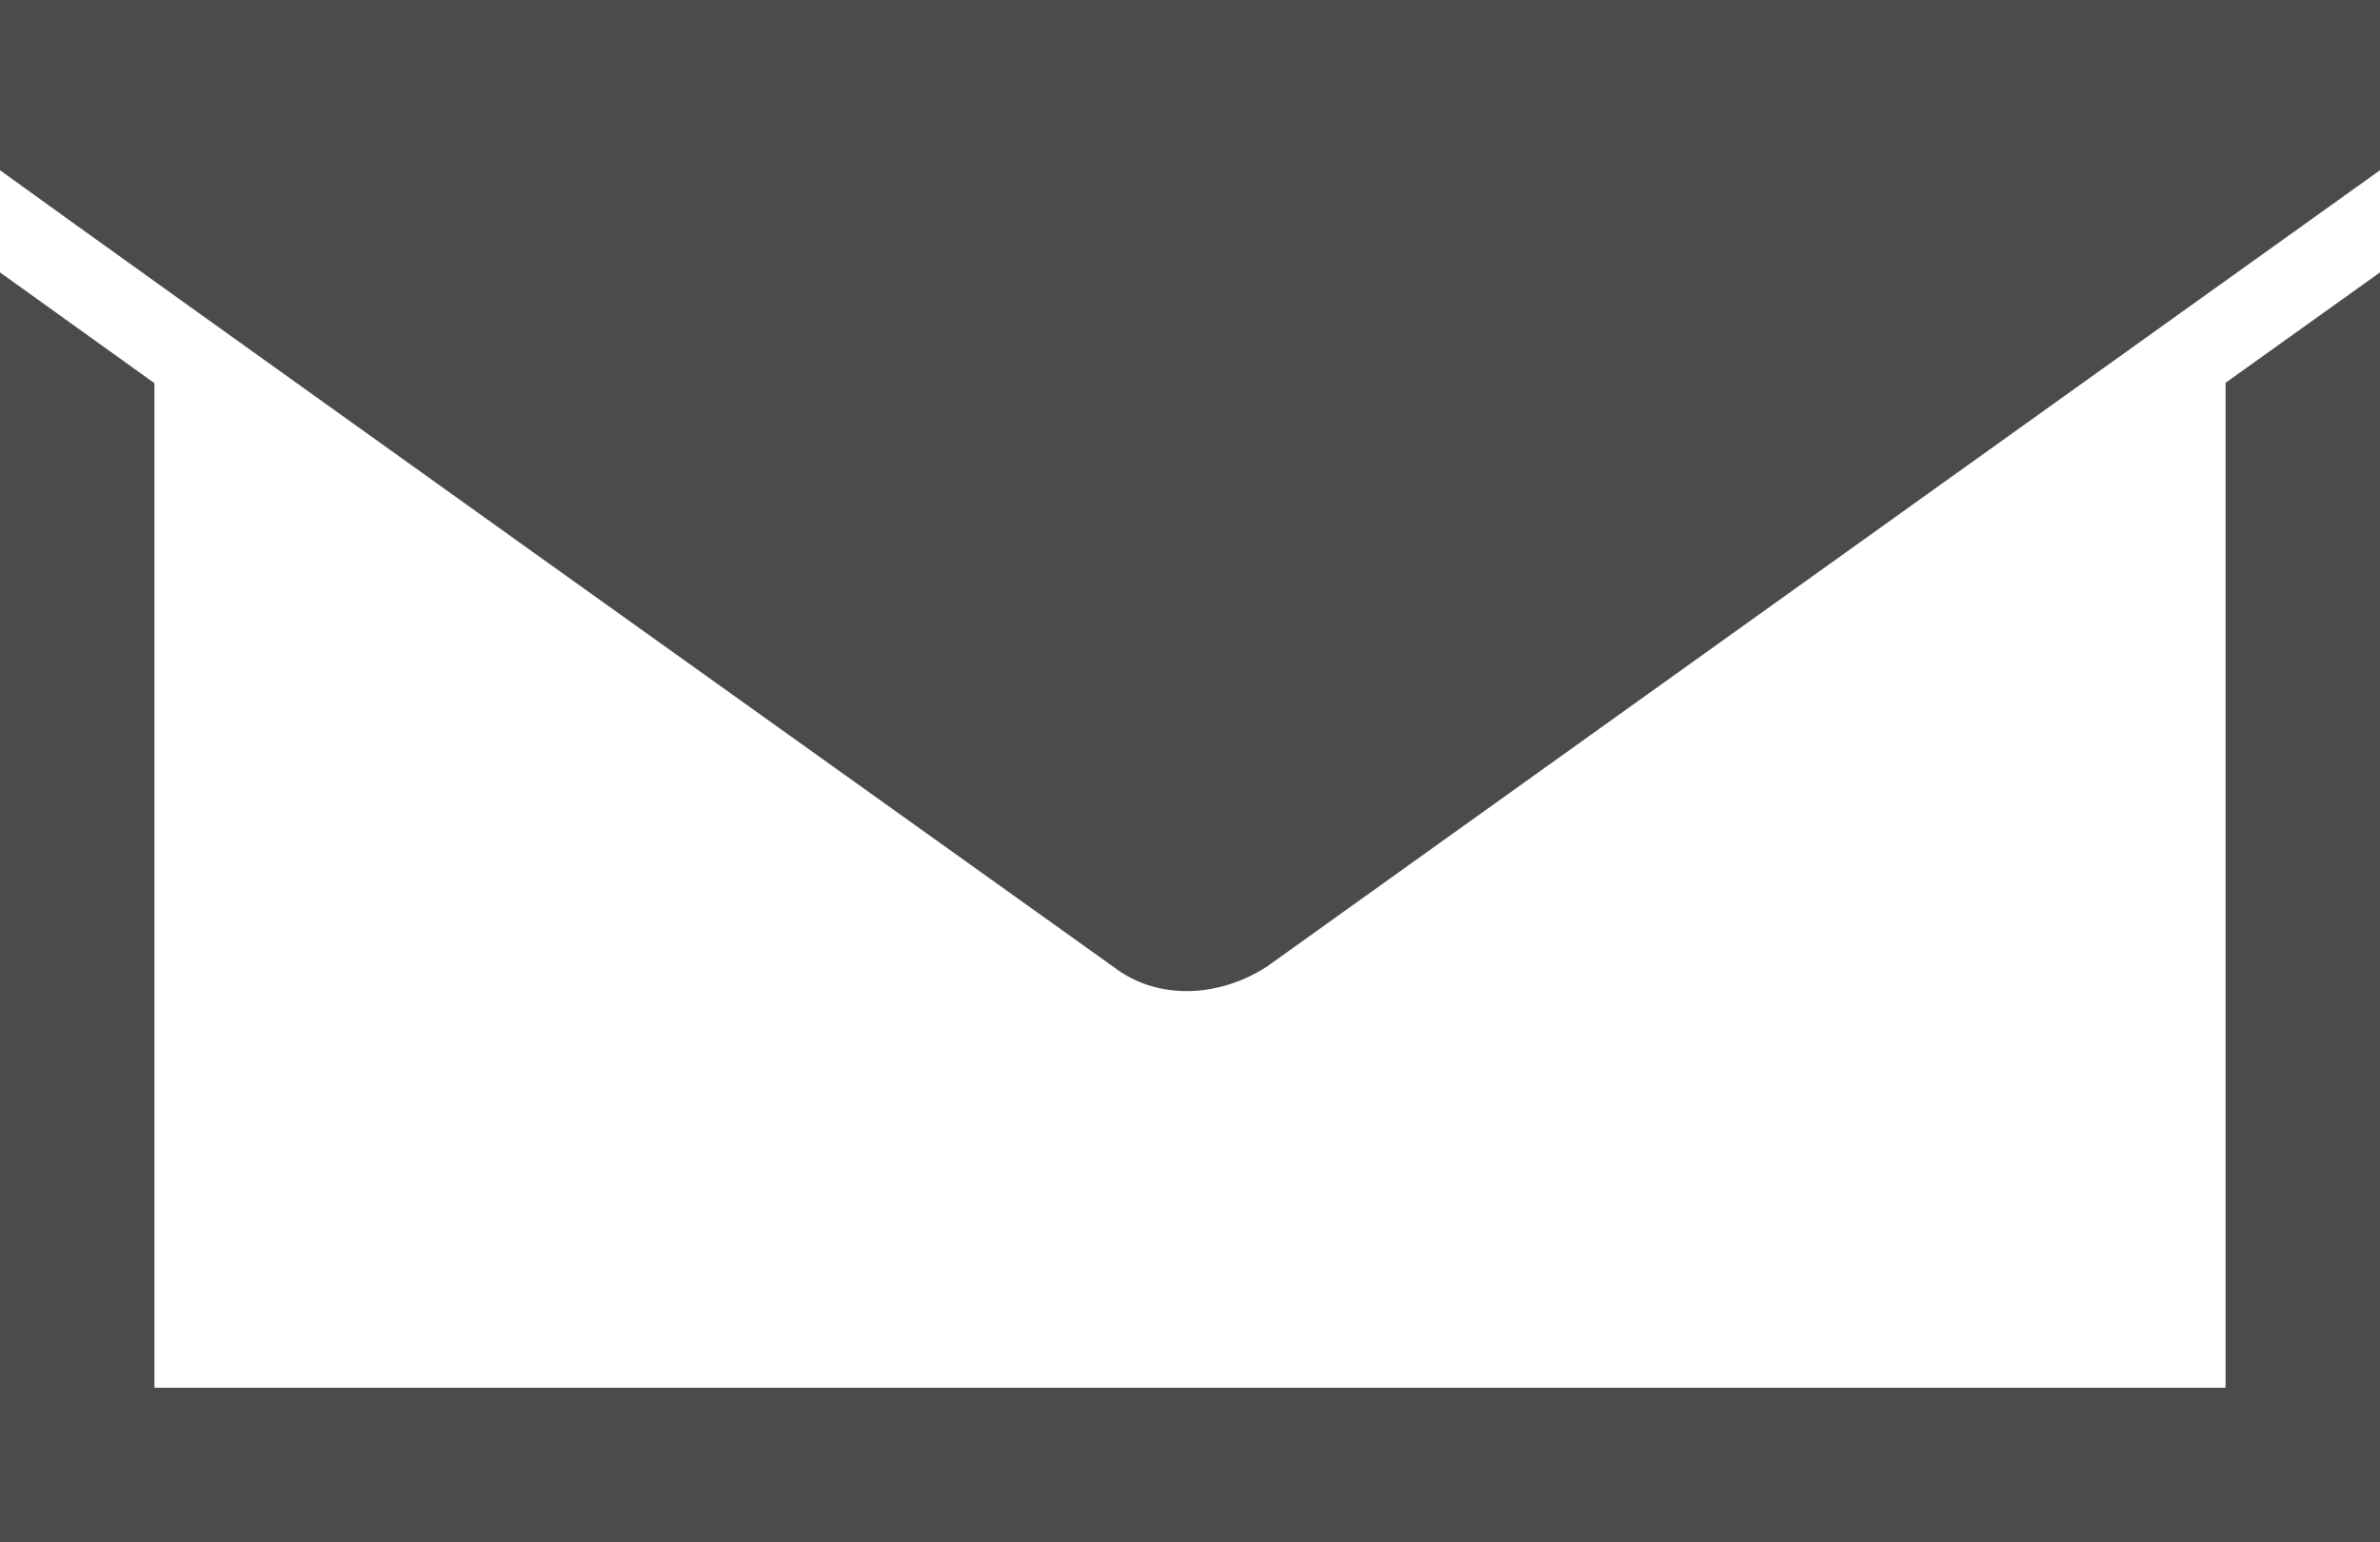
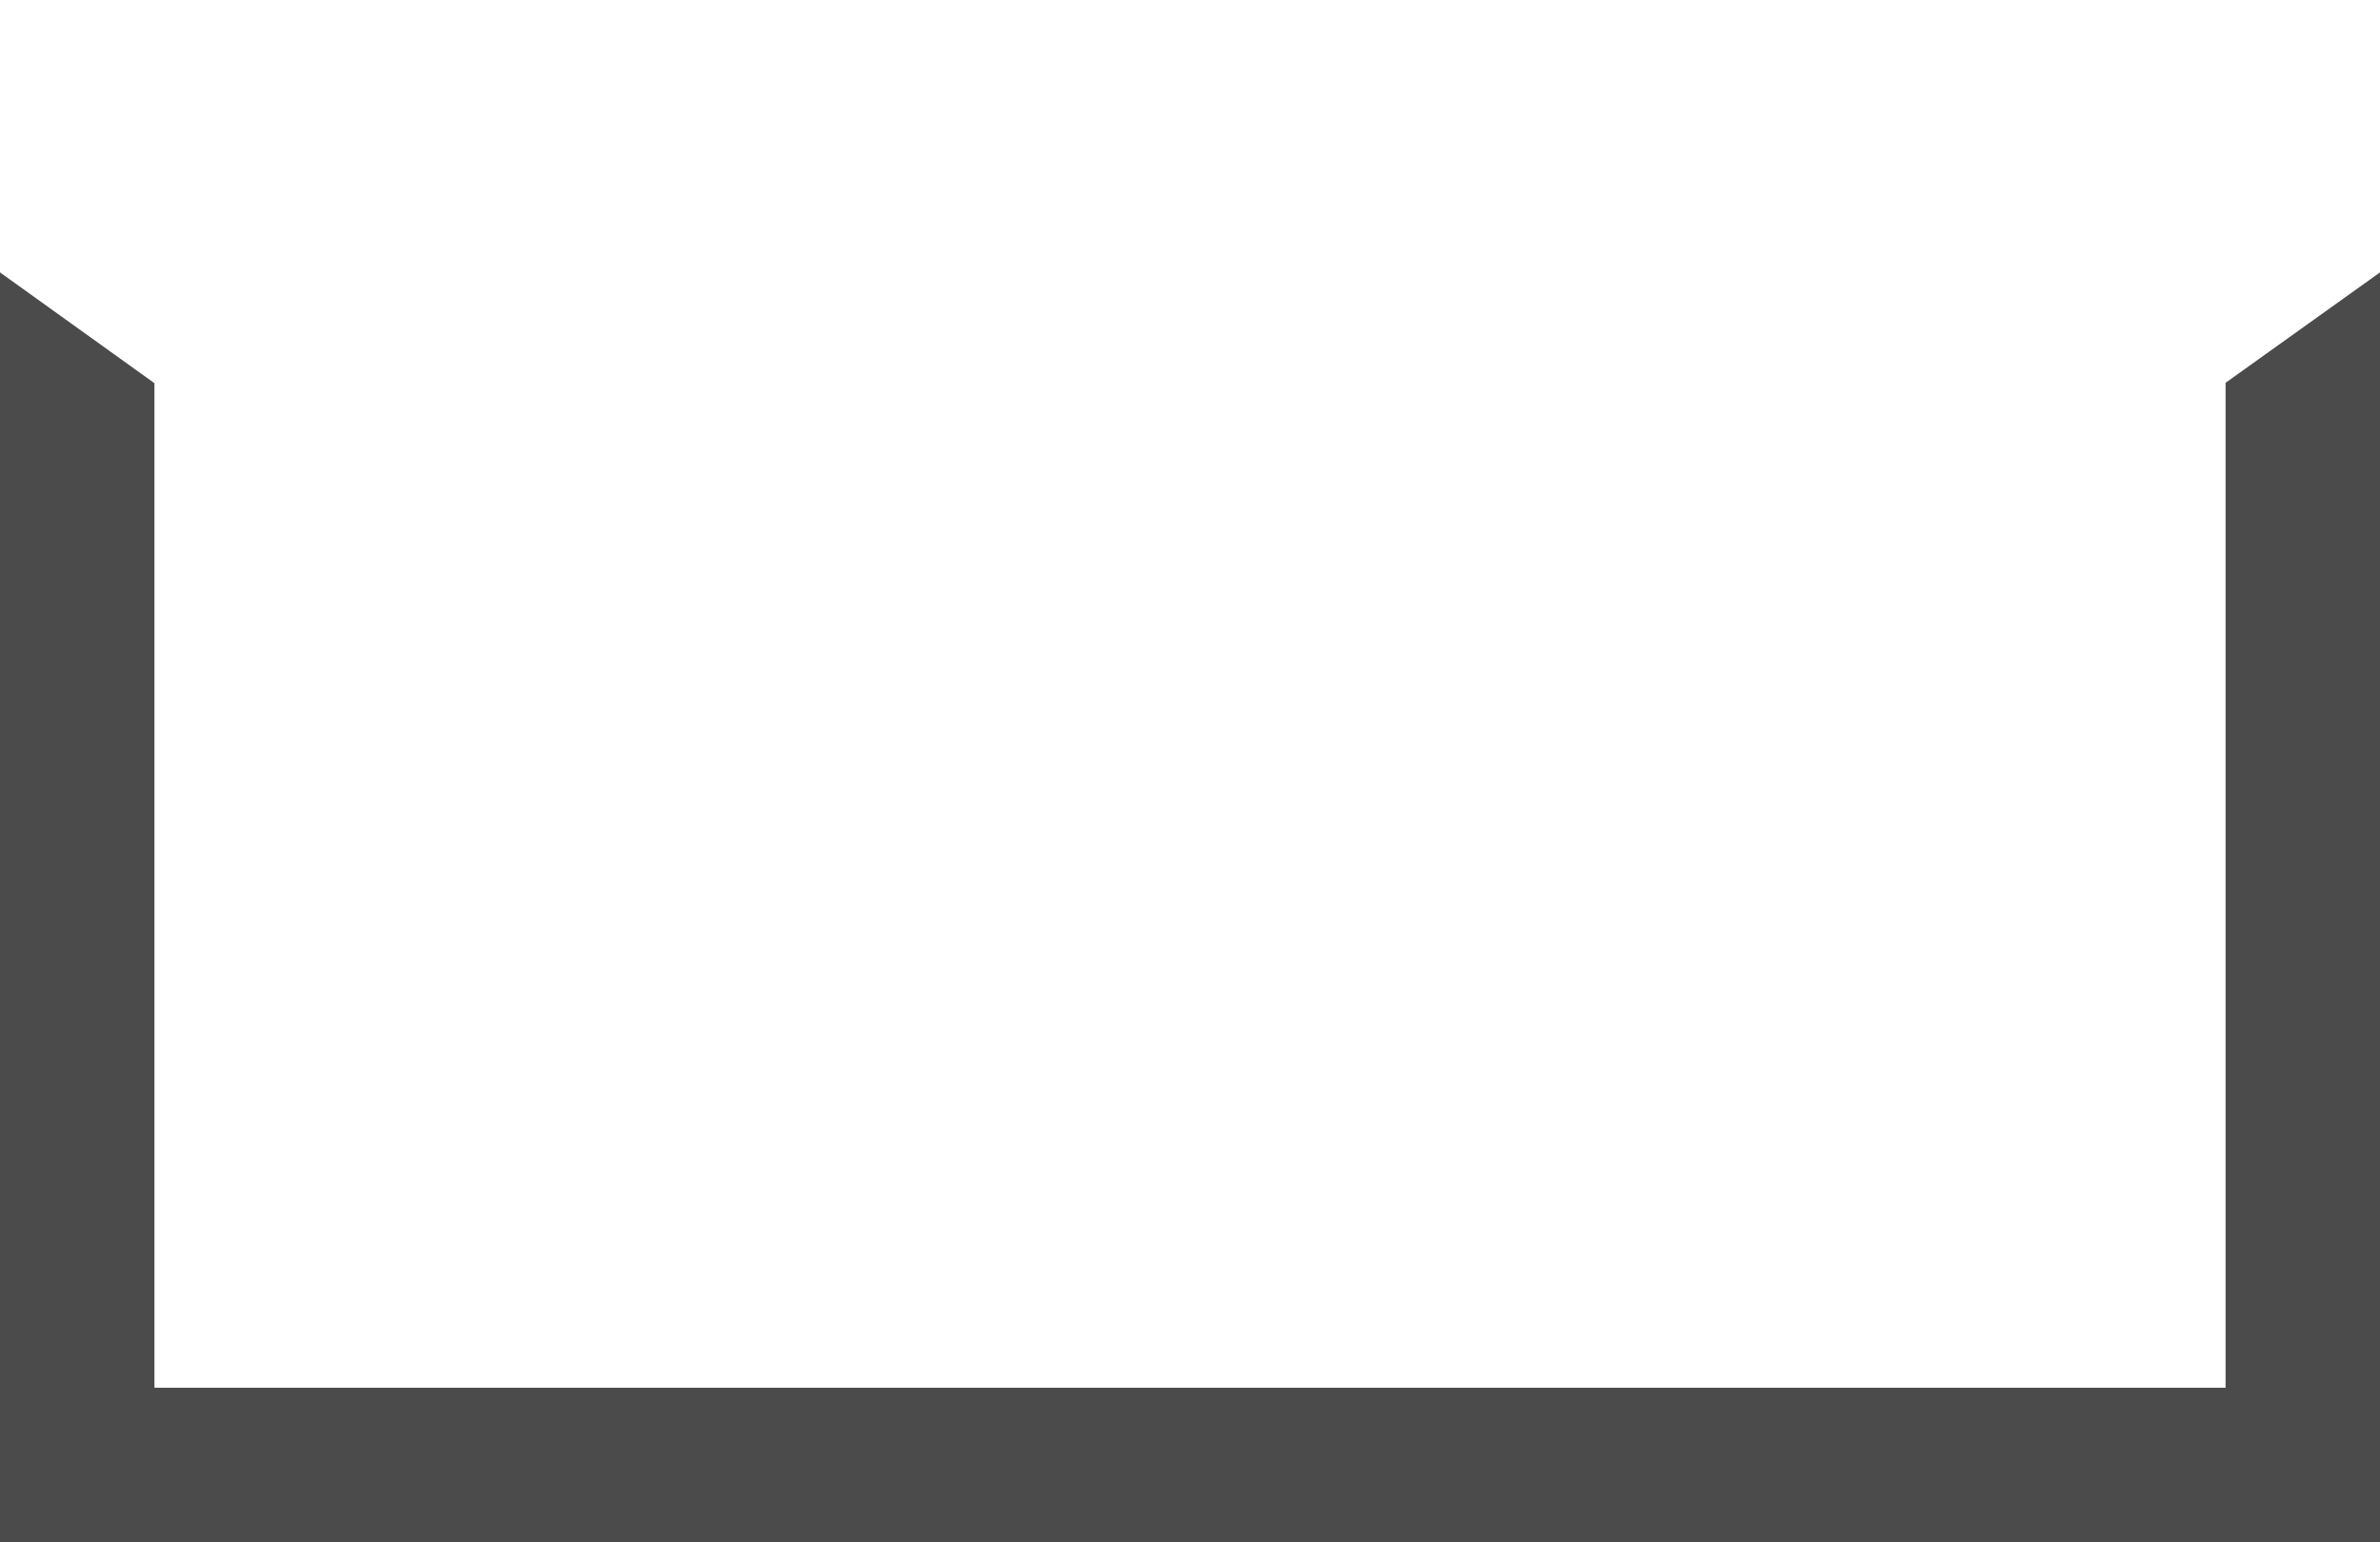
<svg xmlns="http://www.w3.org/2000/svg" width="18.494mm" height="11.985mm" viewBox="190.753 -205.993 18.494 11.985">
  <path transform="matrix(1,0,0,-1,0,0)" style="stroke:none;fill:#4b4b4b;fill-rule:evenodd" d="M191.953,195.208L191.953,203.015L190.753,203.876L190.753,194.007L209.247,194.007L209.247,203.876L208.047,203.018L208.047,195.208L191.953,195.208z" />
-   <path transform="matrix(1,0,0,-1,0,0)" style="stroke:none;fill:#4b4b4b;fill-rule:evenodd" d="M190.753,205.993L190.753,204.67C191.811,203.903,197.553,199.802,199.405,198.479C199.749,198.214,200.225,198.241,200.595,198.479L209.247,204.67L209.247,205.993L190.753,205.993z" />
</svg>